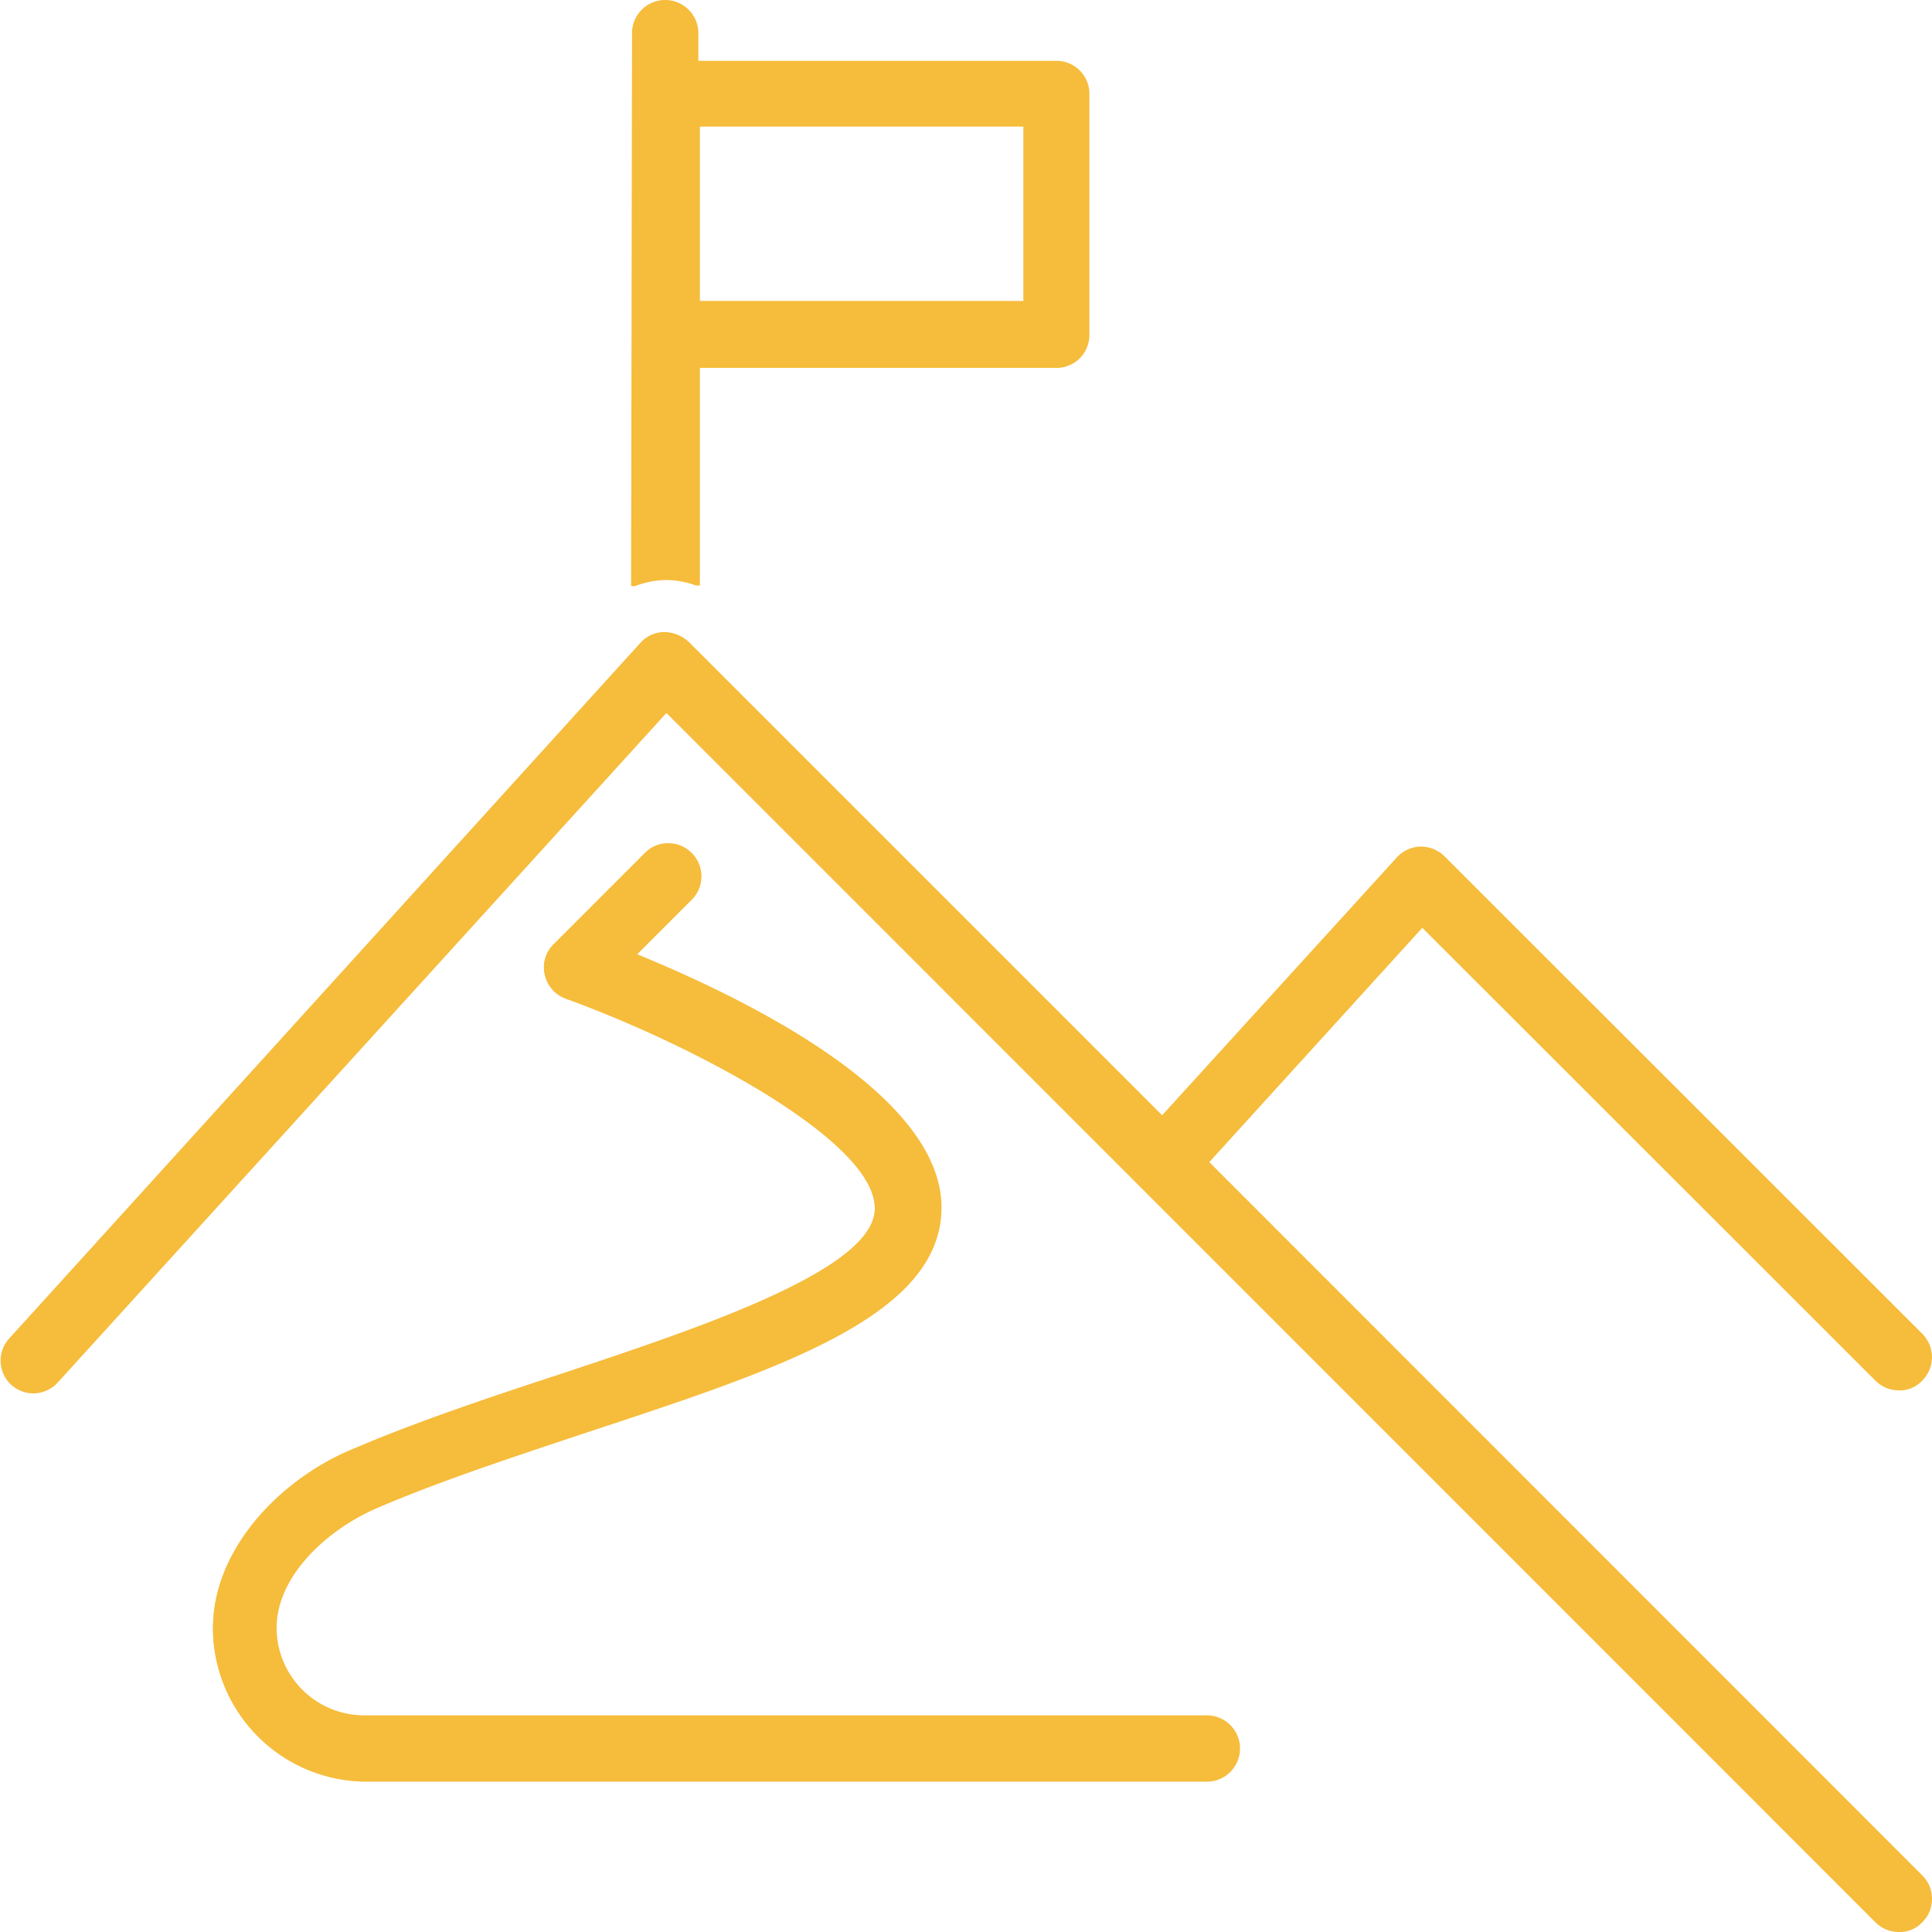
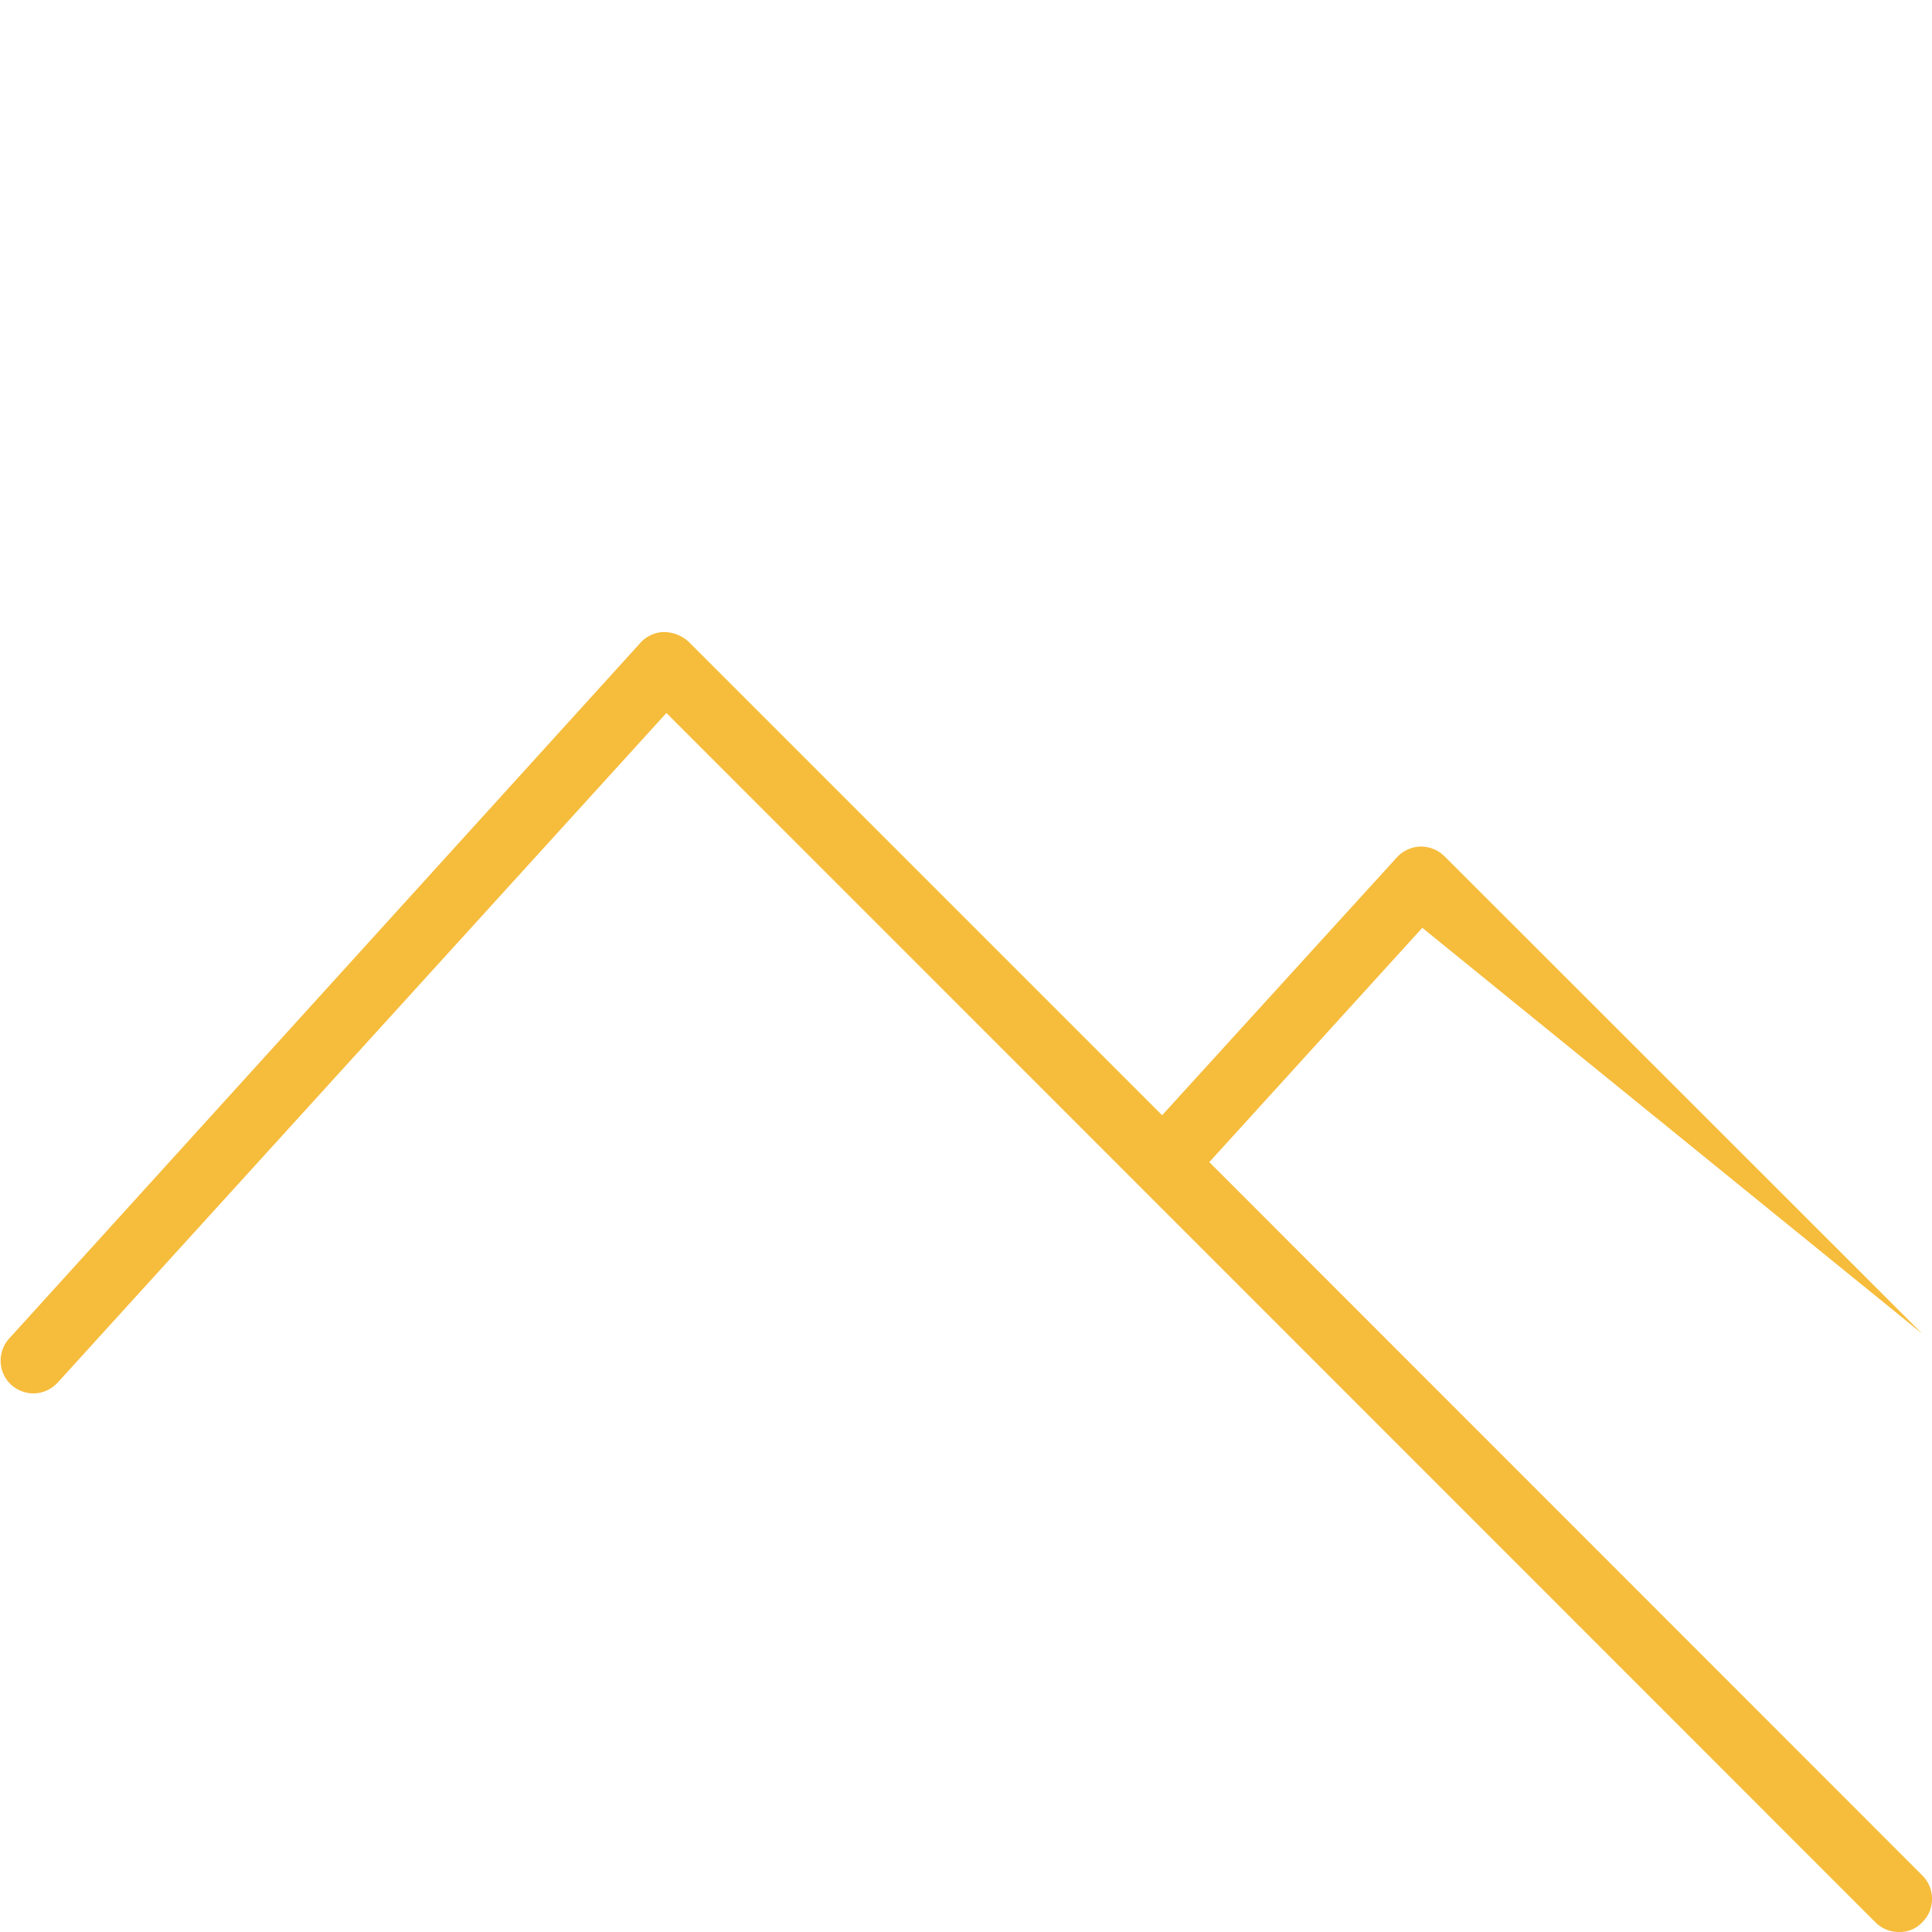
<svg xmlns="http://www.w3.org/2000/svg" viewBox="0 0 63.49 63.49">
  <defs>
    <style>.cls-1{fill:#f6bc3b;}</style>
  </defs>
  <title>IndigEmplomentStrategies_Icon</title>
  <g id="Layer_2" data-name="Layer 2">
    <g id="Layer_1-2" data-name="Layer 1">
      <g id="mission">
-         <path class="cls-1" d="M20.77,1.09a1.09,1.09,0,0,1,2.18,0V2H34.72A1.08,1.08,0,0,1,35.8,3.07V11a1.08,1.08,0,0,1-1.08,1.09H23v7.15l-.13,0a2.94,2.94,0,0,0-1-.18,3,3,0,0,0-1,.2l-.13,0Zm12.86,8.8V4.16H23V9.89Z" />
-         <path class="cls-1" d="M22.85,19.08V12H34.72a1,1,0,0,0,1-1V3.07a1,1,0,0,0-1-1H22.85v-1a1,1,0,1,0-2,0v18a2.93,2.93,0,0,1,.92-.21A3,3,0,0,1,22.85,19.08Zm10.88-15V10H22.85V4.06Z" />
-         <path class="cls-1" d="M62.41,63.49a1.08,1.08,0,0,1-.78-.32L21.9,23.43l-20,22a1.09,1.09,0,0,1-.81.36,1.1,1.1,0,0,1-.73-.29A1.08,1.08,0,0,1,.29,44L21.05,21.12a1.07,1.07,0,0,1,.78-.35,1.22,1.22,0,0,1,.8.32L38.19,36.65l7.71-8.47a1.1,1.1,0,0,1,.78-.36h0a1.11,1.11,0,0,1,.79.32l15.7,15.69a1.09,1.09,0,0,1,0,1.54,1,1,0,0,1-.76.32,1.08,1.08,0,0,1-.78-.32L46.74,30.49l-7,7.7L63.17,61.63a1.07,1.07,0,0,1,.32.77,1.06,1.06,0,0,1-.32.77A1,1,0,0,1,62.41,63.49Z" />
-         <path class="cls-1" d="M39.6,38.2l7.14-7.86,15,15a1,1,0,0,0,.71.29,1,1,0,0,0,.69-1.69L47.4,28.21a1,1,0,0,0-.72-.29,1,1,0,0,0-.71.32L38.2,36.8,22.56,21.16a1.1,1.1,0,0,0-.72-.29,1,1,0,0,0-.71.32L.36,44a1,1,0,0,0,.07,1.4,1,1,0,0,0,1.39-.07L21.89,23.29,61.7,63.1a1,1,0,0,0,.71.29.94.94,0,0,0,.69-.29,1,1,0,0,0,0-1.4Z" />
-         <path class="cls-1" d="M12,58.55a5.05,5.05,0,0,1-5-5c0-2.74,2.31-5,4.61-5.94,2.08-.89,4.47-1.69,6.79-2.45,4.61-1.53,10.35-3.44,10.35-5.45,0-2.21-5.94-5.36-10.16-6.89a1.09,1.09,0,0,1-.4-1.79l3-3a1.06,1.06,0,0,1,.77-.32,1.07,1.07,0,0,1,.77.32,1.06,1.06,0,0,1,.32.77,1.07,1.07,0,0,1-.32.77l-1.79,1.79c3.81,1.56,10,4.67,10,8.32S25.37,45.06,19,47.17c-2.28.76-4.64,1.54-6.61,2.39-1.59.68-3.3,2.2-3.3,3.94A2.88,2.88,0,0,0,12,56.37H39.66a1.09,1.09,0,0,1,0,2.18Z" />
-         <path class="cls-1" d="M39.66,56.47H12a3,3,0,0,1-3-3c0-1.78,1.74-3.34,3.36-4,2-.85,4.34-1.64,6.62-2.39,6.32-2.1,11.78-3.91,11.78-7.42,0-3.72-6.79-6.94-10.1-8.29l1.9-1.89a1,1,0,0,0-1.4-1.4l-3,3a1,1,0,0,0-.26.91,1,1,0,0,0,.62.72c4.25,1.54,10.23,4.72,10.23,7,0,2.09-5.78,4-10.42,5.54-2.32.77-4.72,1.57-6.78,2.45C9.31,48.62,7,50.81,7,53.5a5,5,0,0,0,4.94,5H39.66a1,1,0,1,0,0-2Z" />
+         <path class="cls-1" d="M62.41,63.49a1.08,1.08,0,0,1-.78-.32L21.9,23.43l-20,22a1.09,1.09,0,0,1-.81.36,1.1,1.1,0,0,1-.73-.29A1.08,1.08,0,0,1,.29,44L21.05,21.12a1.07,1.07,0,0,1,.78-.35,1.22,1.22,0,0,1,.8.32L38.19,36.65l7.71-8.47a1.1,1.1,0,0,1,.78-.36h0a1.11,1.11,0,0,1,.79.32l15.7,15.69L46.74,30.49l-7,7.7L63.17,61.63a1.07,1.07,0,0,1,.32.77,1.06,1.06,0,0,1-.32.77A1,1,0,0,1,62.41,63.49Z" />
      </g>
    </g>
  </g>
</svg>